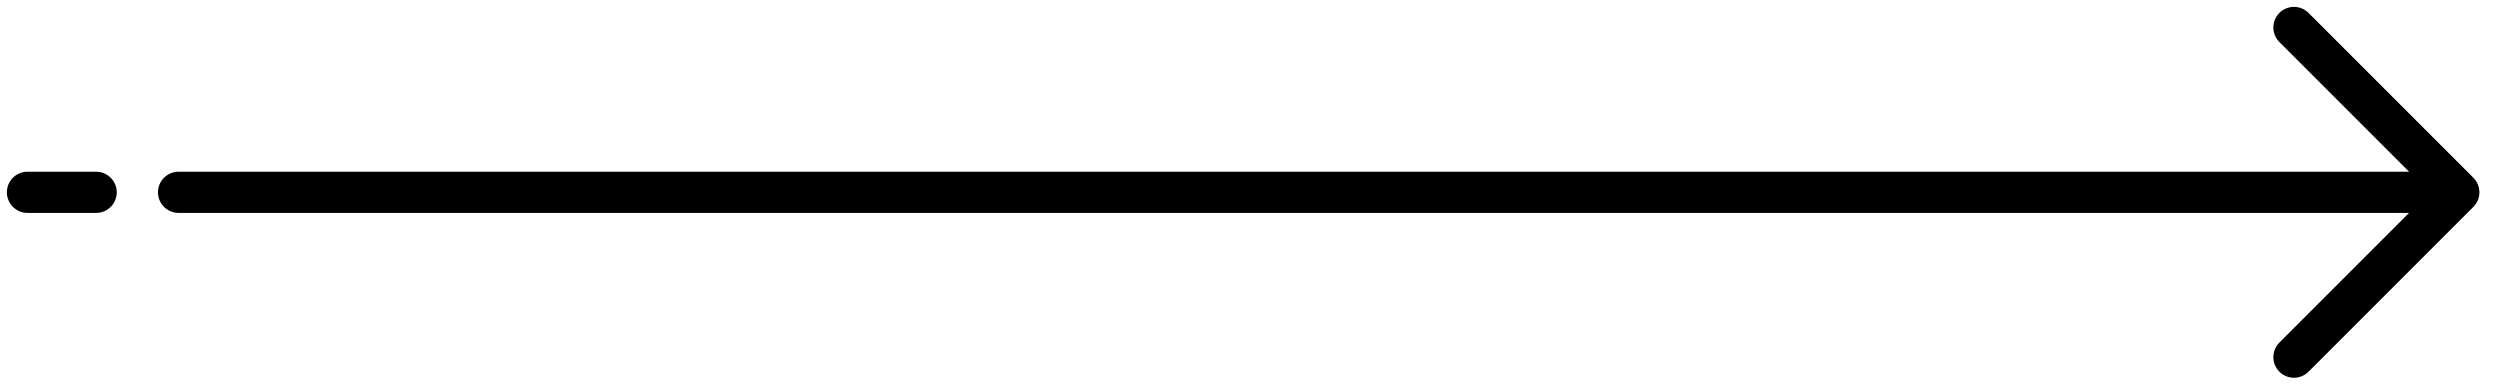
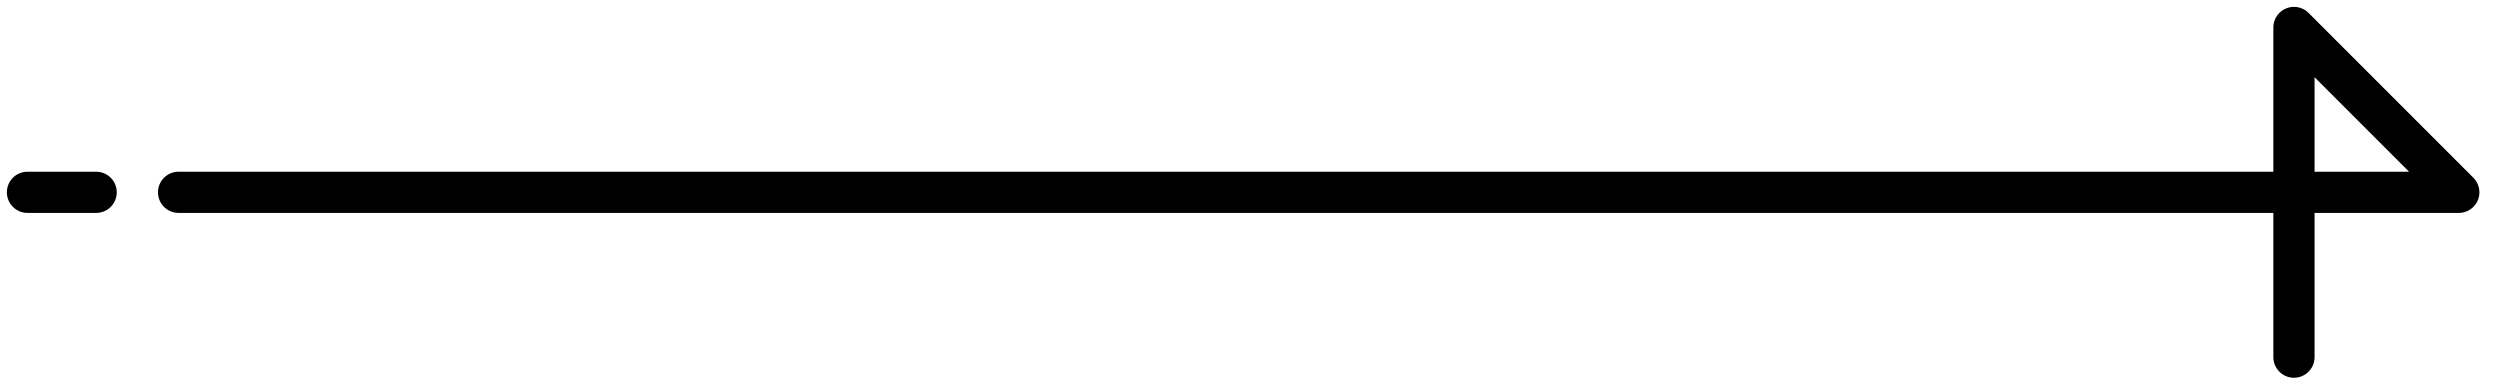
<svg xmlns="http://www.w3.org/2000/svg" width="91" height="14" viewBox="0 0 91 14" fill="none">
-   <path d="M89.5 7L83.5 1M89.5 7L83.5 13M89.5 7L6.5 7M1 7L3.5 7" stroke="black" stroke-width="1.5" stroke-linecap="round" stroke-linejoin="round" />
+   <path d="M89.5 7L83.5 1L83.5 13M89.5 7L6.5 7M1 7L3.5 7" stroke="black" stroke-width="1.5" stroke-linecap="round" stroke-linejoin="round" />
</svg>